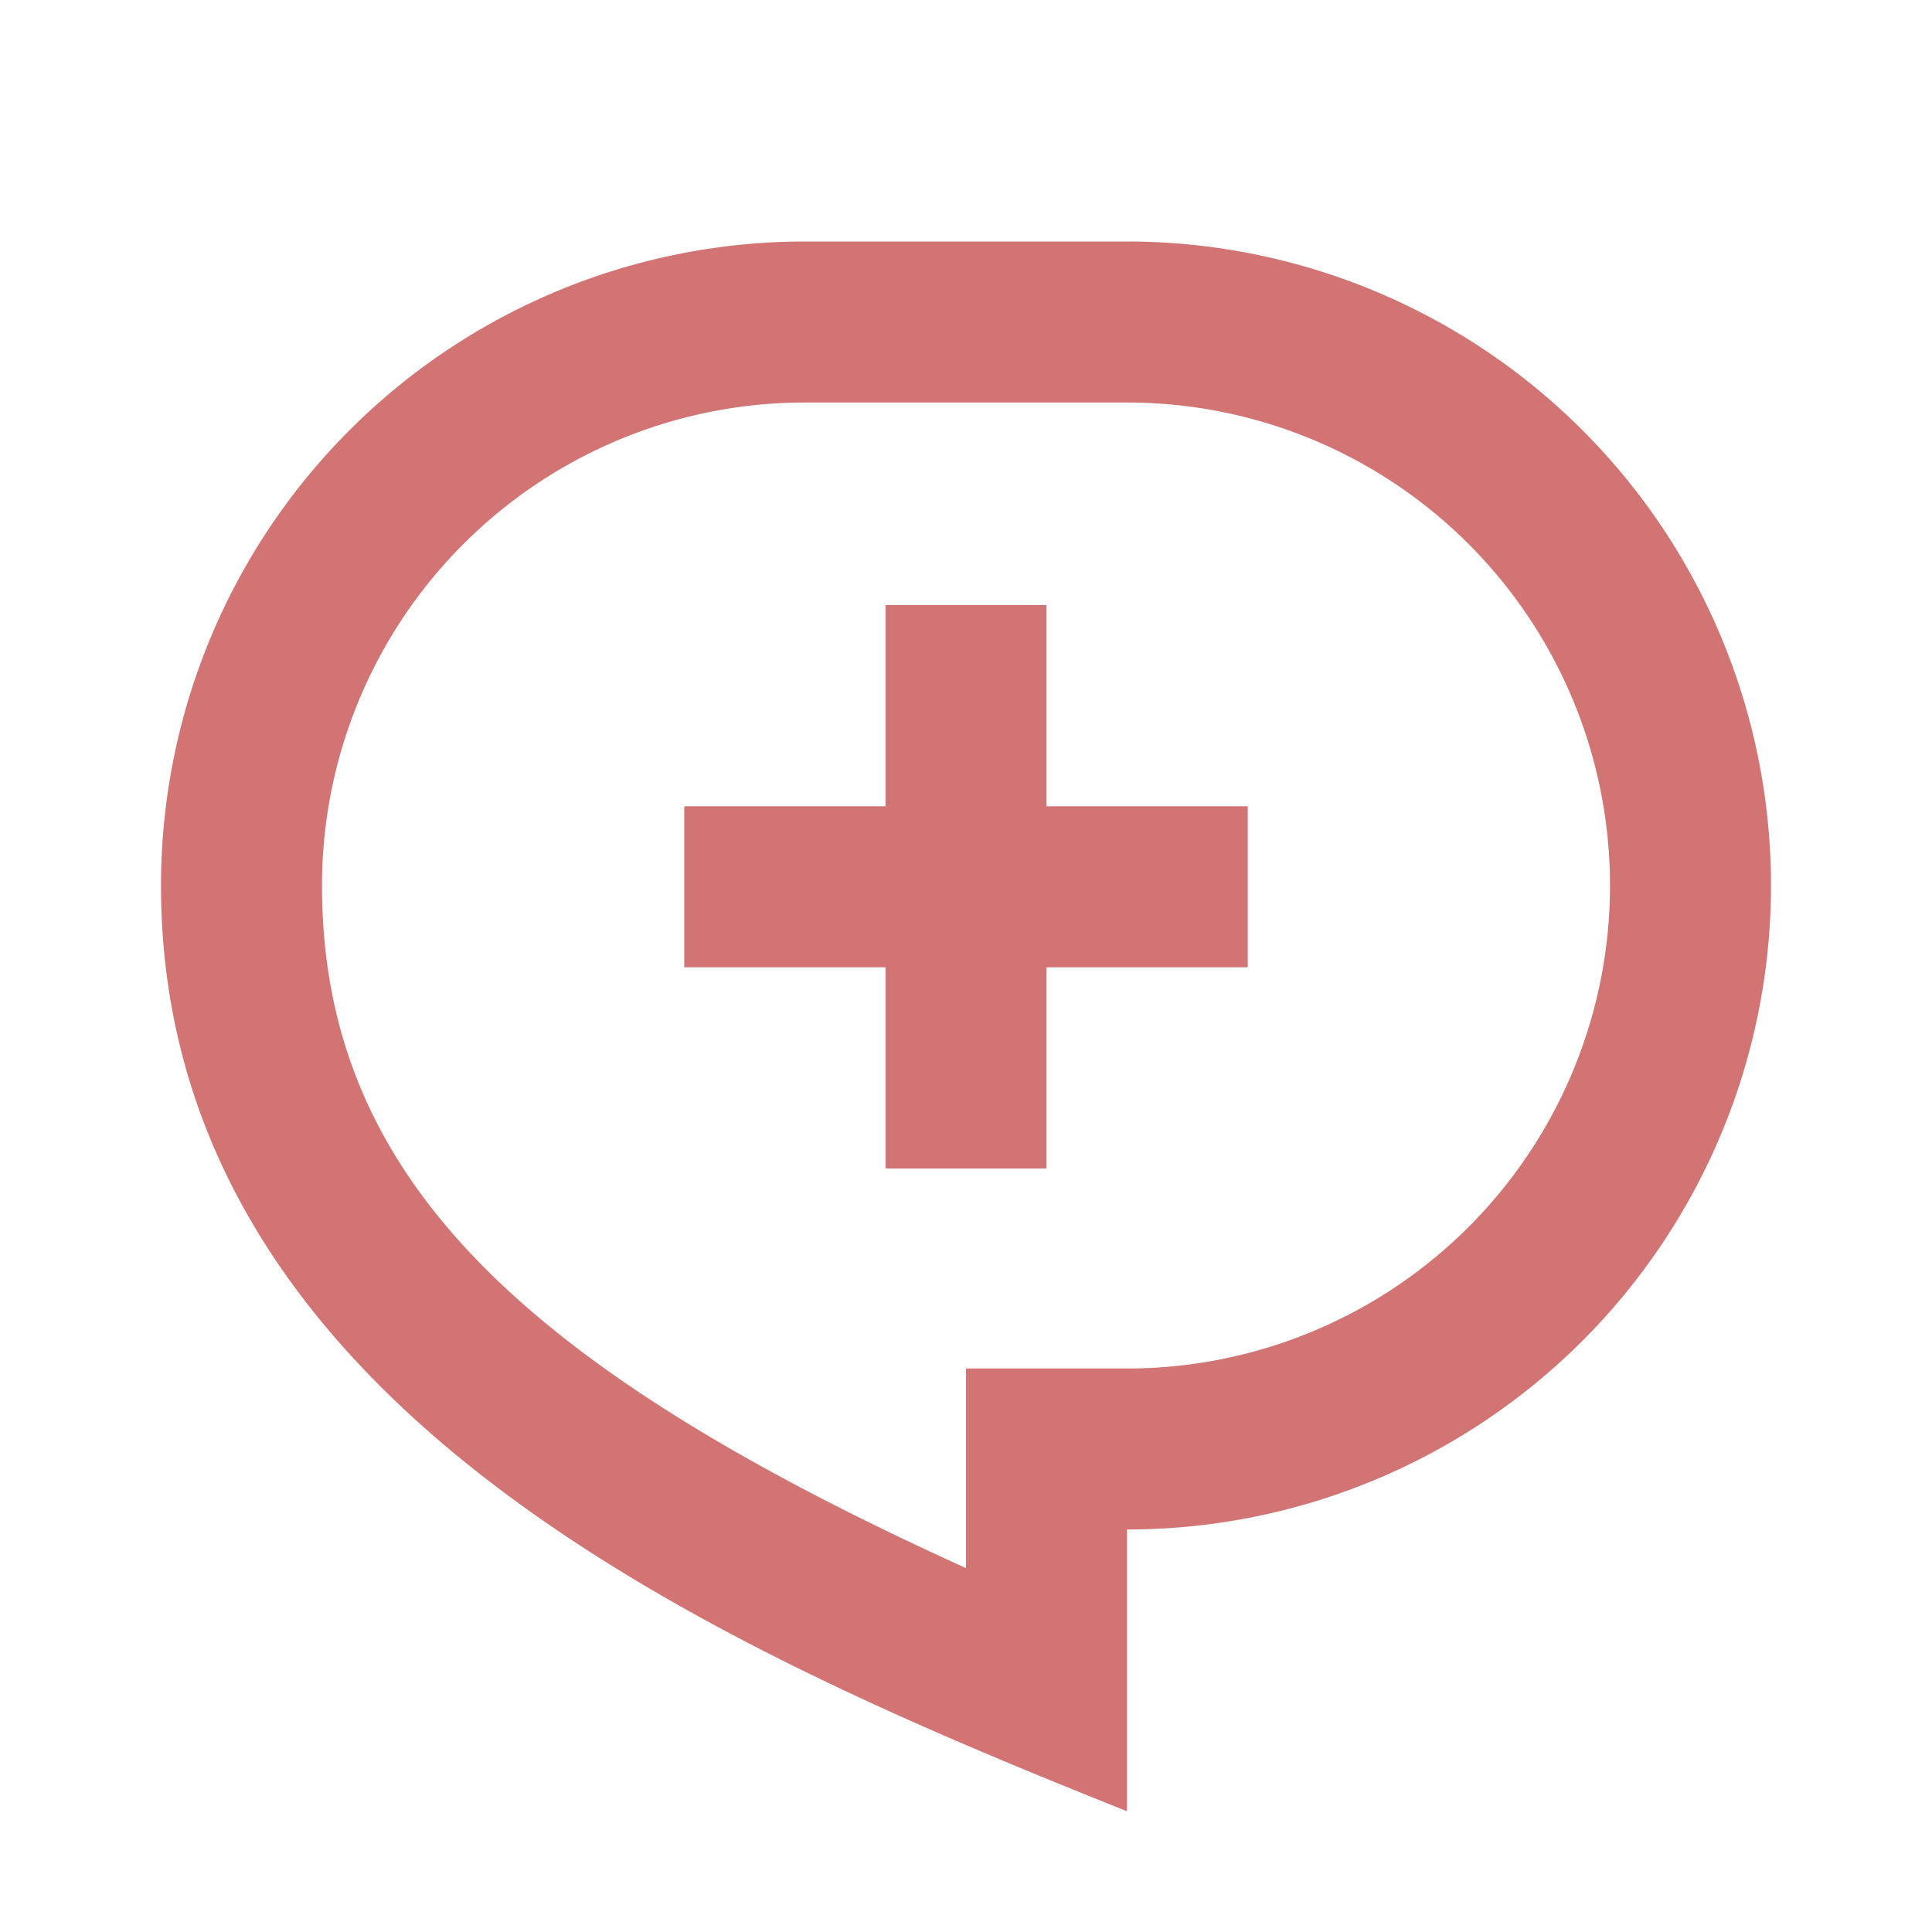
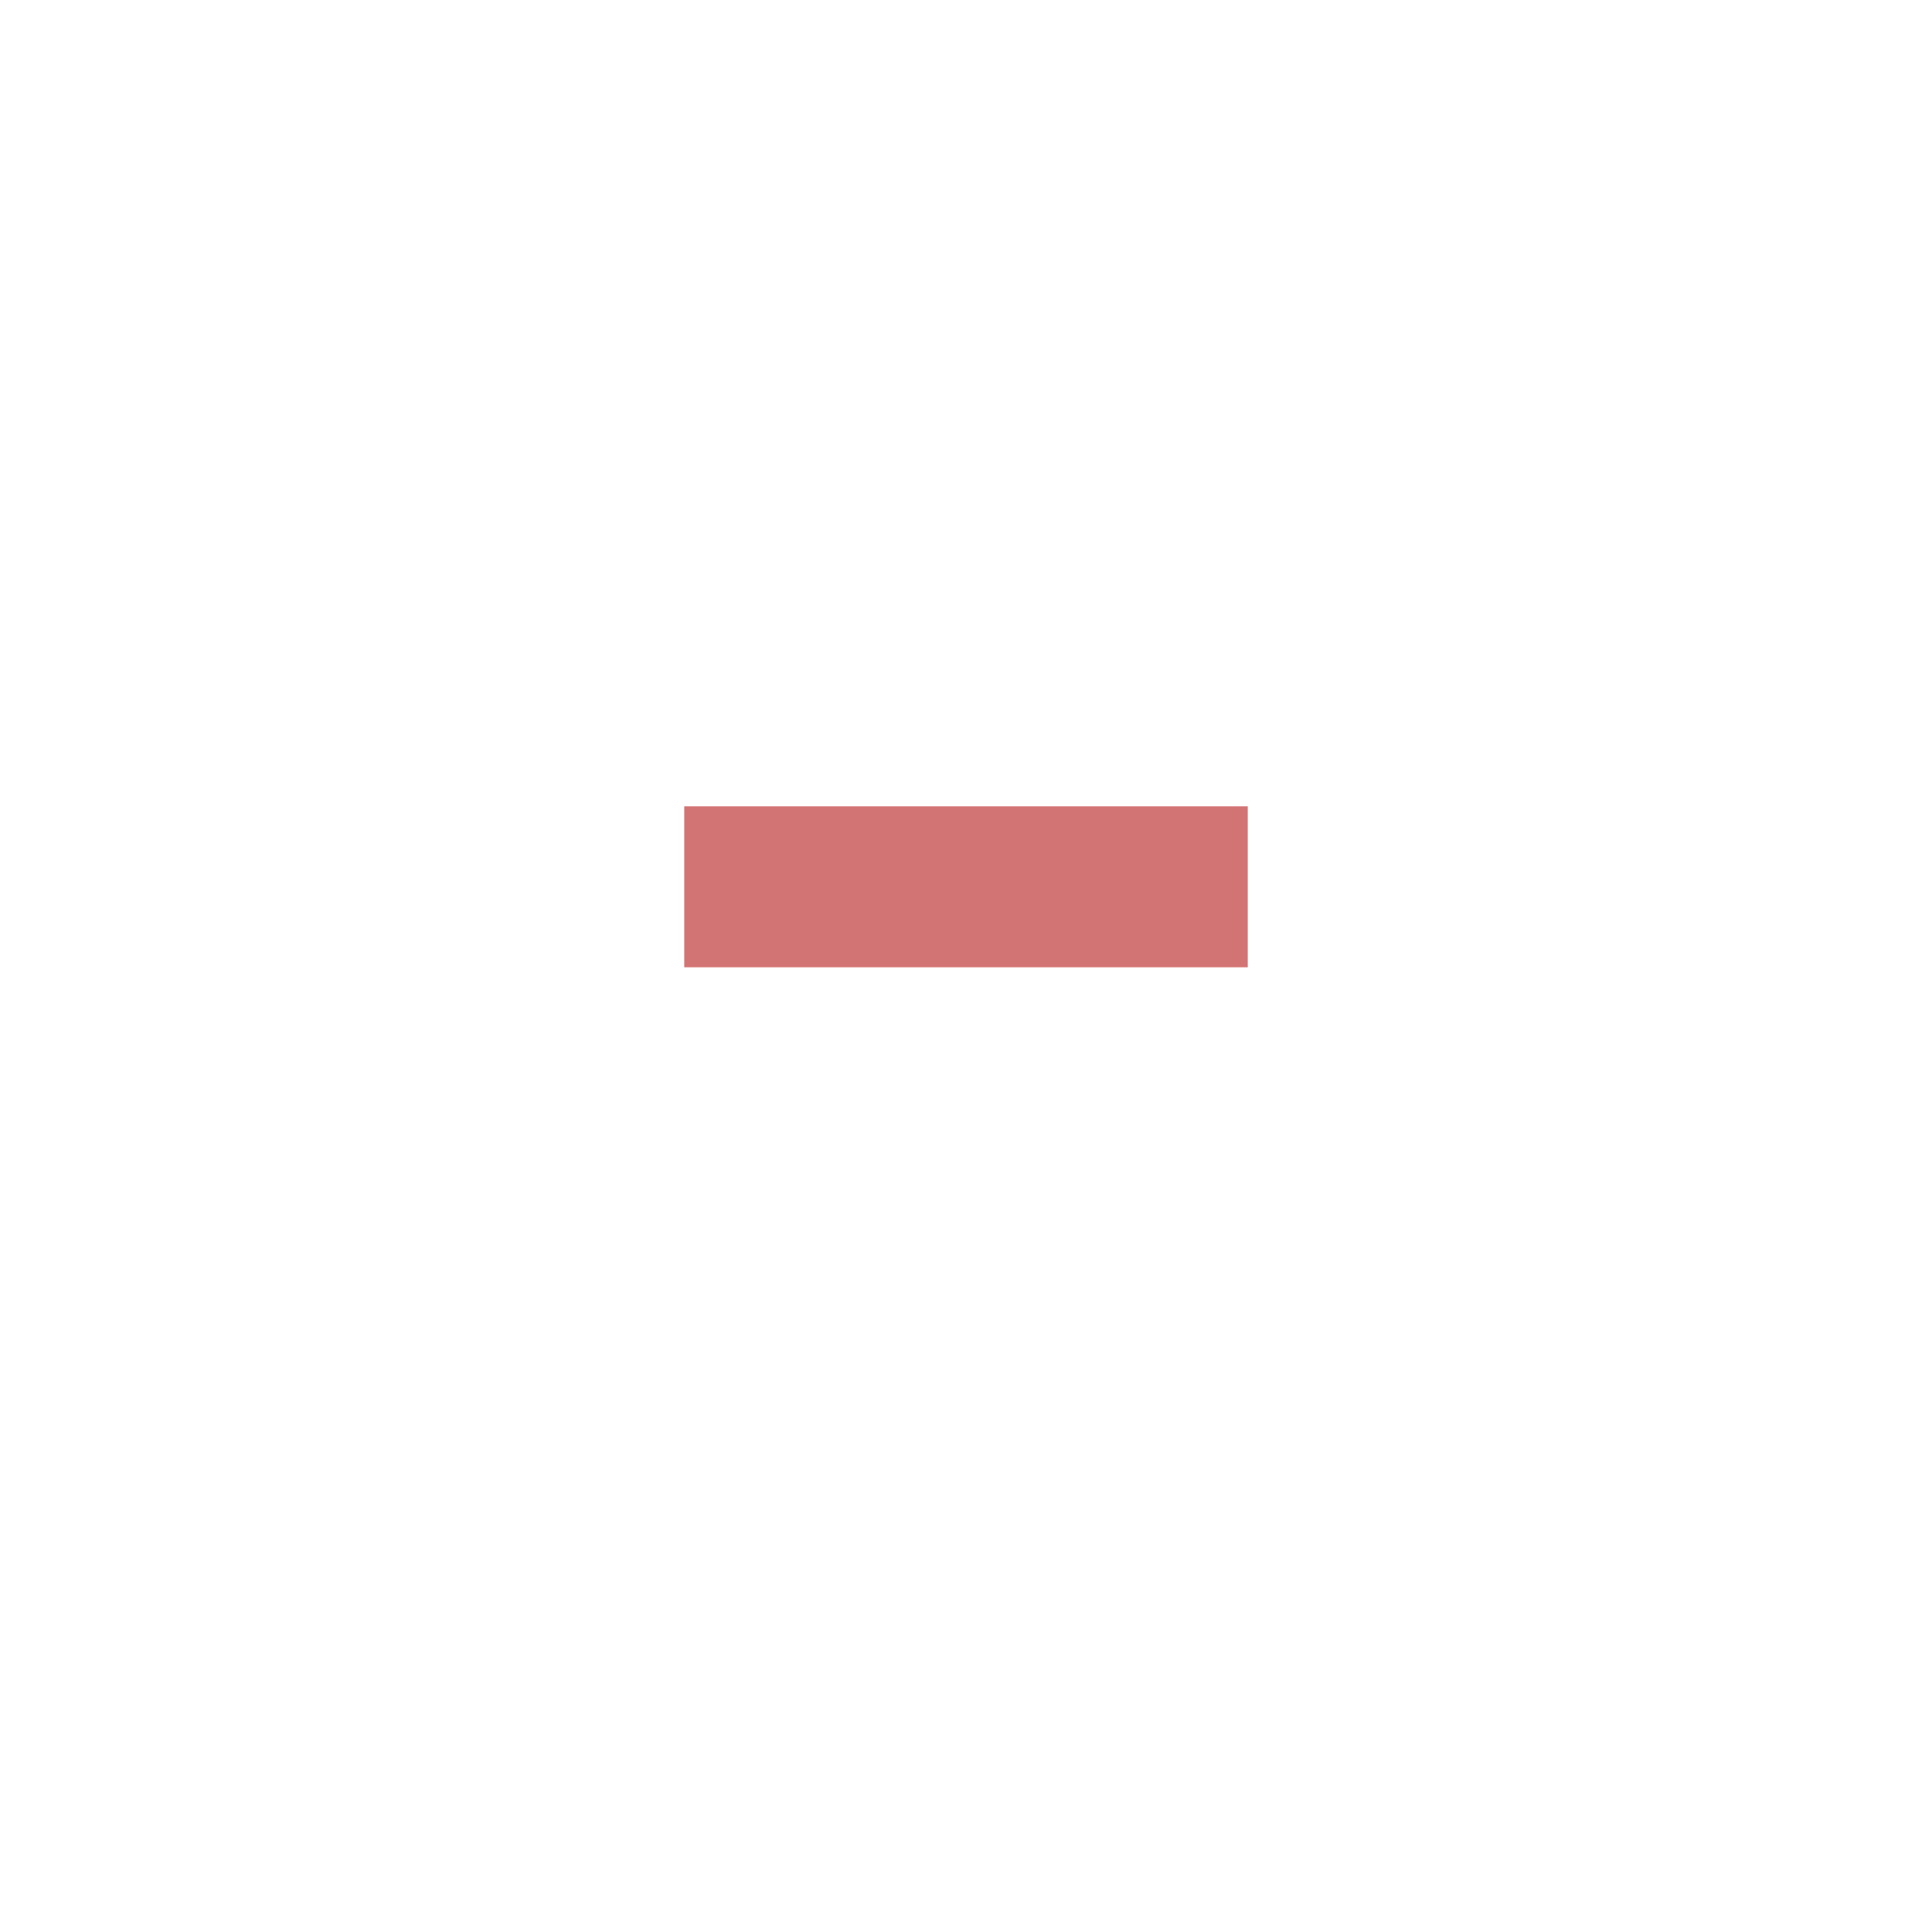
<svg xmlns="http://www.w3.org/2000/svg" t="1715927954201" class="icon" viewBox="0 0 1024 1024" version="1.1" p-id="1476" width="200" height="200">
-   <path d="M426.667 128h170.667a341.333 341.333 0 1 1 0 682.667v149.333c-213.333-85.333-512-213.333-512-490.667a341.333 341.333 0 0 1 341.333-341.333z m85.333 597.333h85.333a256 256 0 0 0 0-512h-170.667a256 256 0 0 0-256 256c0 154.027 105.045 254.549 341.333 361.813V725.333z" p-id="1477" fill="#d37474" />
  <path d="M362.667 427.349h298.667v85.333h-298.667v-85.333z" p-id="1478" fill="#d37474" />
-   <path d="M469.333 619.349v-298.667h85.333v298.667h-85.333z" p-id="1479" fill="#d37474" />
+   <path d="M469.333 619.349v-298.667v298.667h-85.333z" p-id="1479" fill="#d37474" />
</svg>